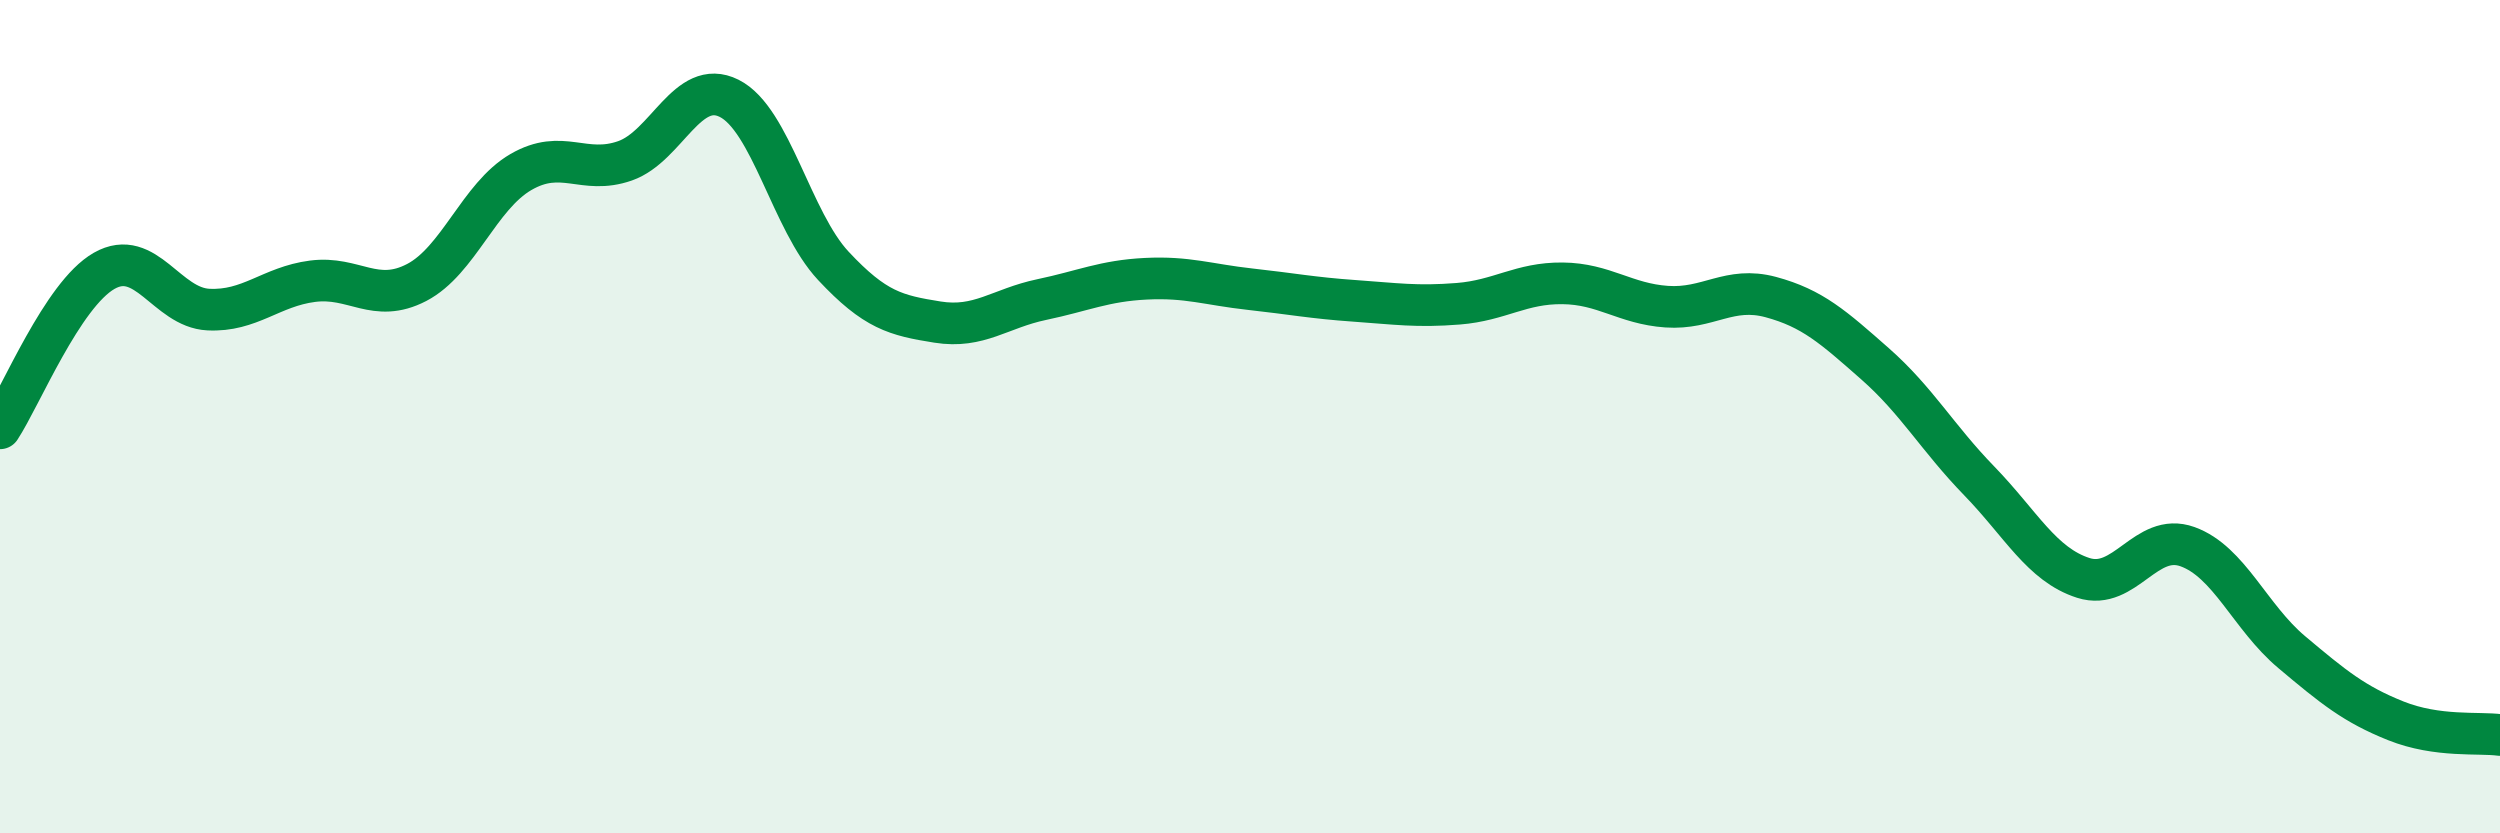
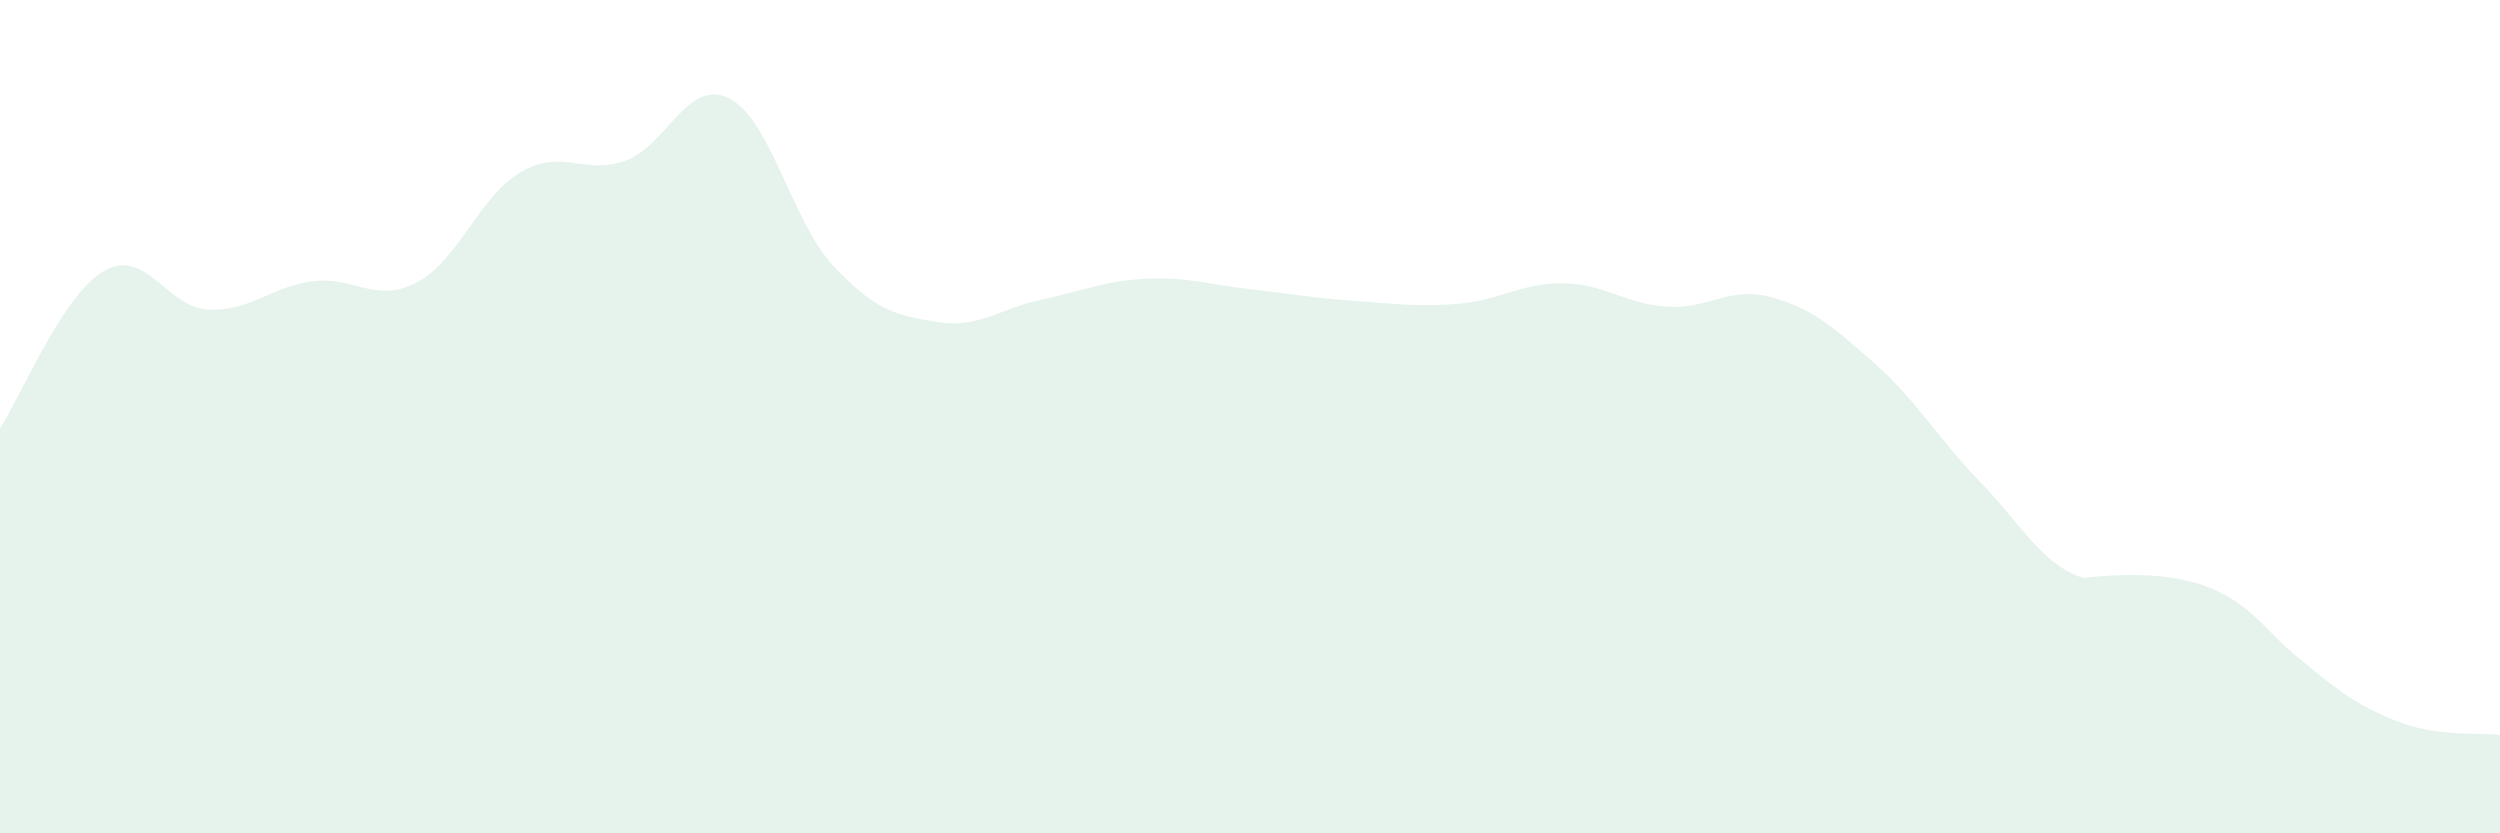
<svg xmlns="http://www.w3.org/2000/svg" width="60" height="20" viewBox="0 0 60 20">
-   <path d="M 0,10.28 C 0.5,9.52 1.5,7.07 2.5,6.5 C 3.5,5.93 4,7.38 5,7.43 C 6,7.48 6.5,6.88 7.5,6.75 C 8.5,6.62 9,7.3 10,6.78 C 11,6.26 11.5,4.71 12.5,4.13 C 13.5,3.55 14,4.21 15,3.86 C 16,3.51 16.5,1.86 17.5,2.36 C 18.5,2.86 19,5.31 20,6.38 C 21,7.45 21.5,7.57 22.5,7.73 C 23.5,7.89 24,7.4 25,7.19 C 26,6.98 26.5,6.74 27.5,6.69 C 28.5,6.64 29,6.83 30,6.94 C 31,7.05 31.5,7.15 32.5,7.22 C 33.5,7.29 34,7.37 35,7.29 C 36,7.21 36.5,6.79 37.5,6.8 C 38.5,6.81 39,7.29 40,7.36 C 41,7.43 41.5,6.86 42.5,7.13 C 43.5,7.4 44,7.85 45,8.73 C 46,9.61 46.5,10.51 47.5,11.54 C 48.5,12.57 49,13.55 50,13.87 C 51,14.19 51.5,12.76 52.5,13.12 C 53.5,13.48 54,14.81 55,15.65 C 56,16.49 56.5,16.9 57.5,17.3 C 58.5,17.7 59.5,17.57 60,17.64L60 20L0 20Z" fill="#008740" opacity="0.1" stroke-linecap="round" stroke-linejoin="round" />
-   <path d="M 0,10.28 C 0.5,9.52 1.5,7.07 2.5,6.5 C 3.5,5.93 4,7.38 5,7.43 C 6,7.48 6.5,6.88 7.5,6.75 C 8.5,6.62 9,7.3 10,6.78 C 11,6.26 11.5,4.71 12.5,4.13 C 13.5,3.55 14,4.21 15,3.86 C 16,3.51 16.5,1.86 17.5,2.36 C 18.5,2.86 19,5.31 20,6.38 C 21,7.45 21.5,7.57 22.5,7.73 C 23.5,7.89 24,7.4 25,7.19 C 26,6.98 26.5,6.74 27.5,6.69 C 28.5,6.64 29,6.83 30,6.94 C 31,7.05 31.5,7.15 32.5,7.22 C 33.5,7.29 34,7.37 35,7.29 C 36,7.21 36.5,6.79 37.5,6.8 C 38.5,6.81 39,7.29 40,7.36 C 41,7.43 41.5,6.86 42.5,7.13 C 43.5,7.4 44,7.85 45,8.73 C 46,9.61 46.5,10.51 47.5,11.54 C 48.5,12.57 49,13.55 50,13.87 C 51,14.19 51.5,12.76 52.5,13.12 C 53.5,13.48 54,14.81 55,15.65 C 56,16.49 56.5,16.9 57.5,17.3 C 58.5,17.7 59.5,17.57 60,17.64" stroke="#008740" stroke-width="1" fill="none" stroke-linecap="round" stroke-linejoin="round" />
+   <path d="M 0,10.28 C 0.5,9.52 1.5,7.07 2.5,6.5 C 3.5,5.93 4,7.38 5,7.43 C 6,7.48 6.5,6.88 7.5,6.75 C 8.5,6.62 9,7.3 10,6.78 C 11,6.26 11.5,4.71 12.5,4.13 C 13.5,3.55 14,4.21 15,3.86 C 16,3.51 16.5,1.86 17.5,2.36 C 18.5,2.86 19,5.31 20,6.38 C 21,7.45 21.5,7.57 22.5,7.73 C 23.5,7.89 24,7.4 25,7.19 C 26,6.98 26.5,6.74 27.5,6.69 C 28.5,6.64 29,6.83 30,6.94 C 31,7.05 31.5,7.15 32.5,7.22 C 33.5,7.29 34,7.37 35,7.29 C 36,7.21 36.5,6.79 37.5,6.8 C 38.5,6.81 39,7.29 40,7.36 C 41,7.43 41.5,6.86 42.5,7.13 C 43.5,7.4 44,7.85 45,8.73 C 46,9.61 46.5,10.51 47.5,11.54 C 48.5,12.57 49,13.55 50,13.87 C 53.5,13.48 54,14.81 55,15.65 C 56,16.49 56.5,16.9 57.5,17.3 C 58.5,17.7 59.5,17.57 60,17.64L60 20L0 20Z" fill="#008740" opacity="0.1" stroke-linecap="round" stroke-linejoin="round" />
</svg>